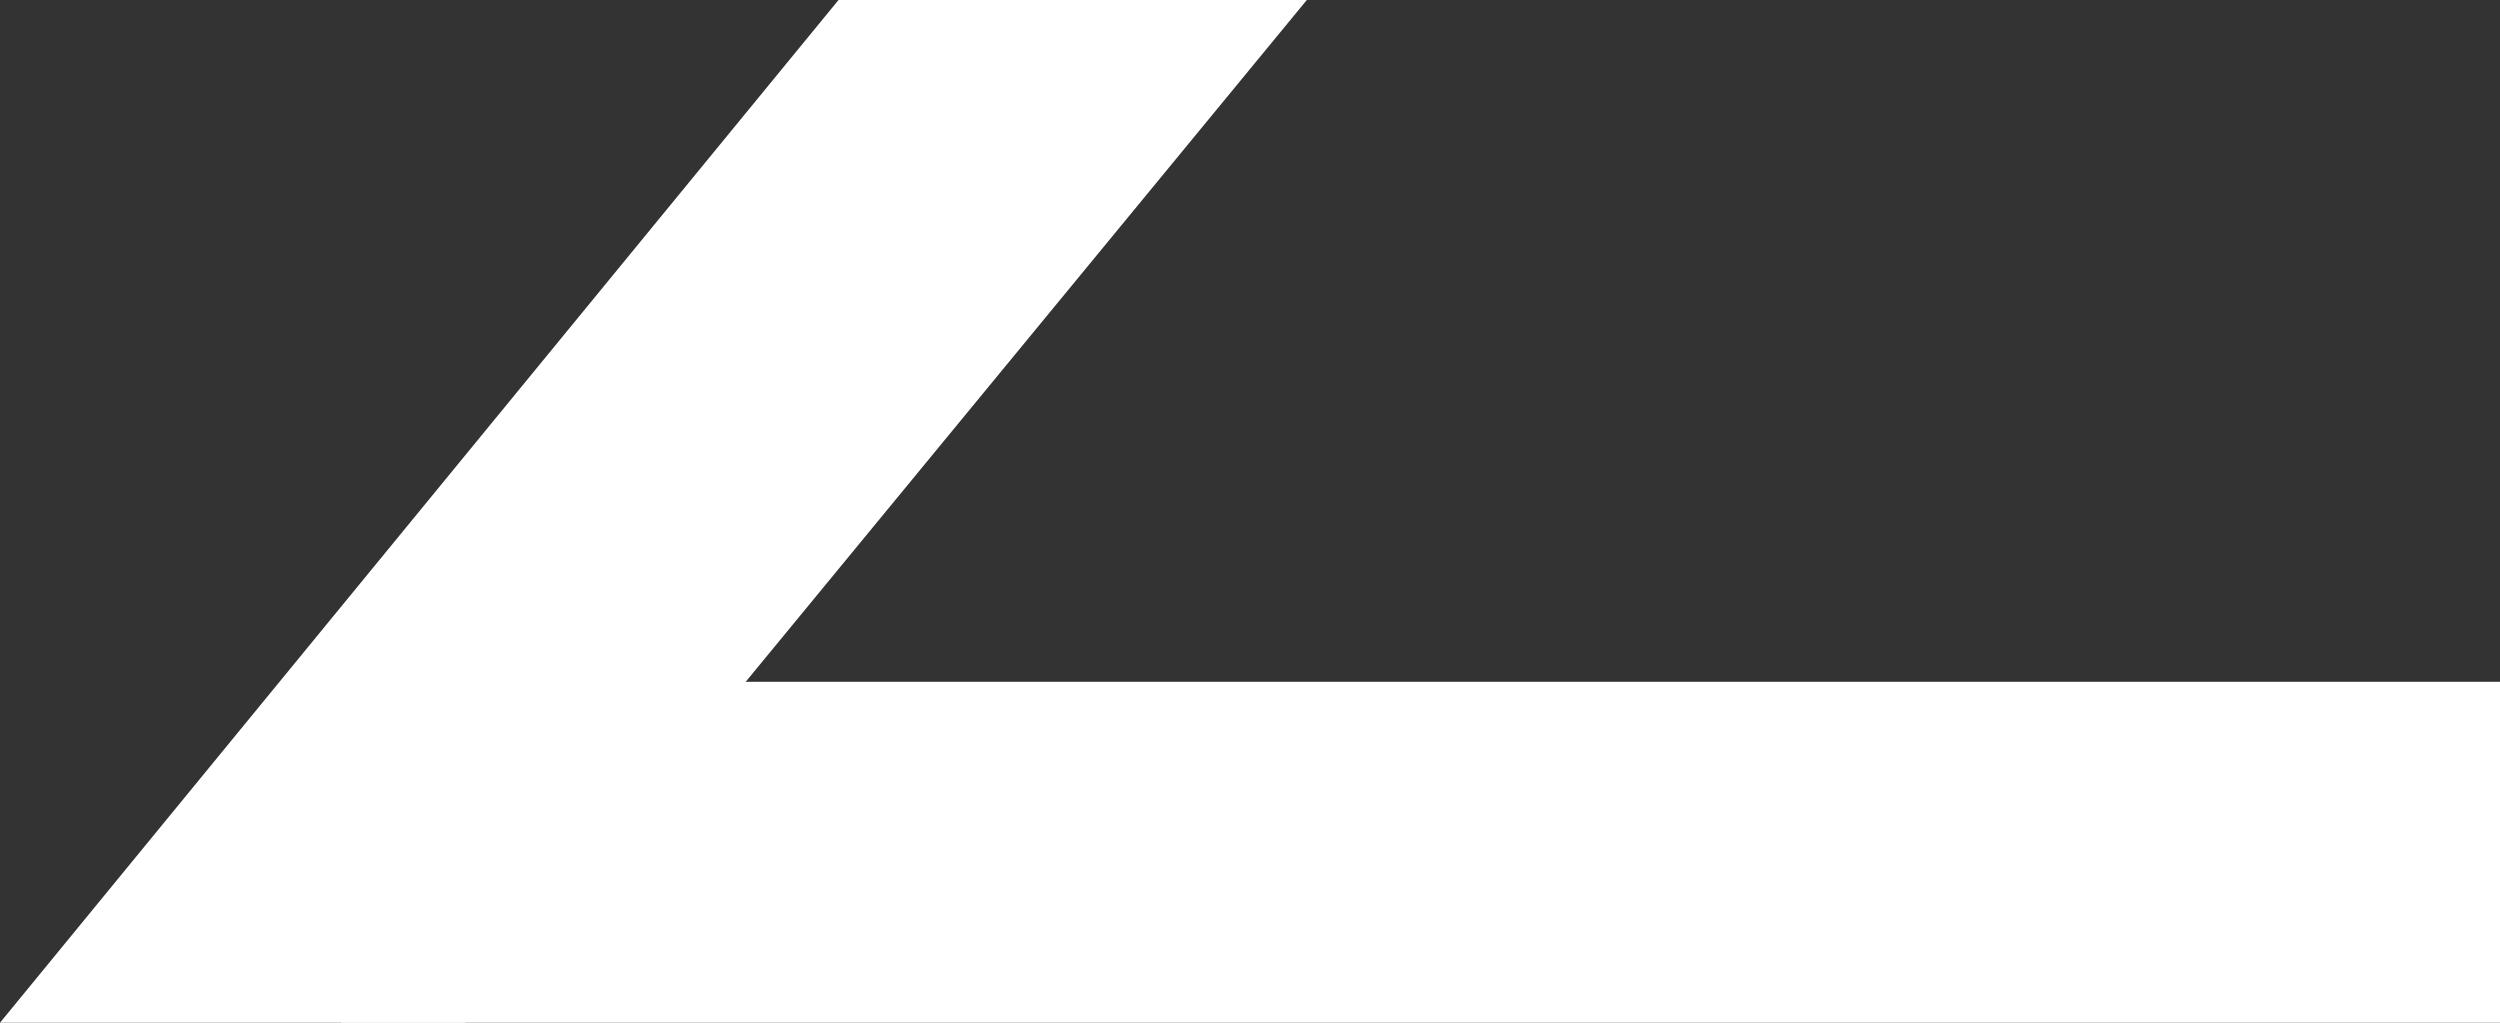
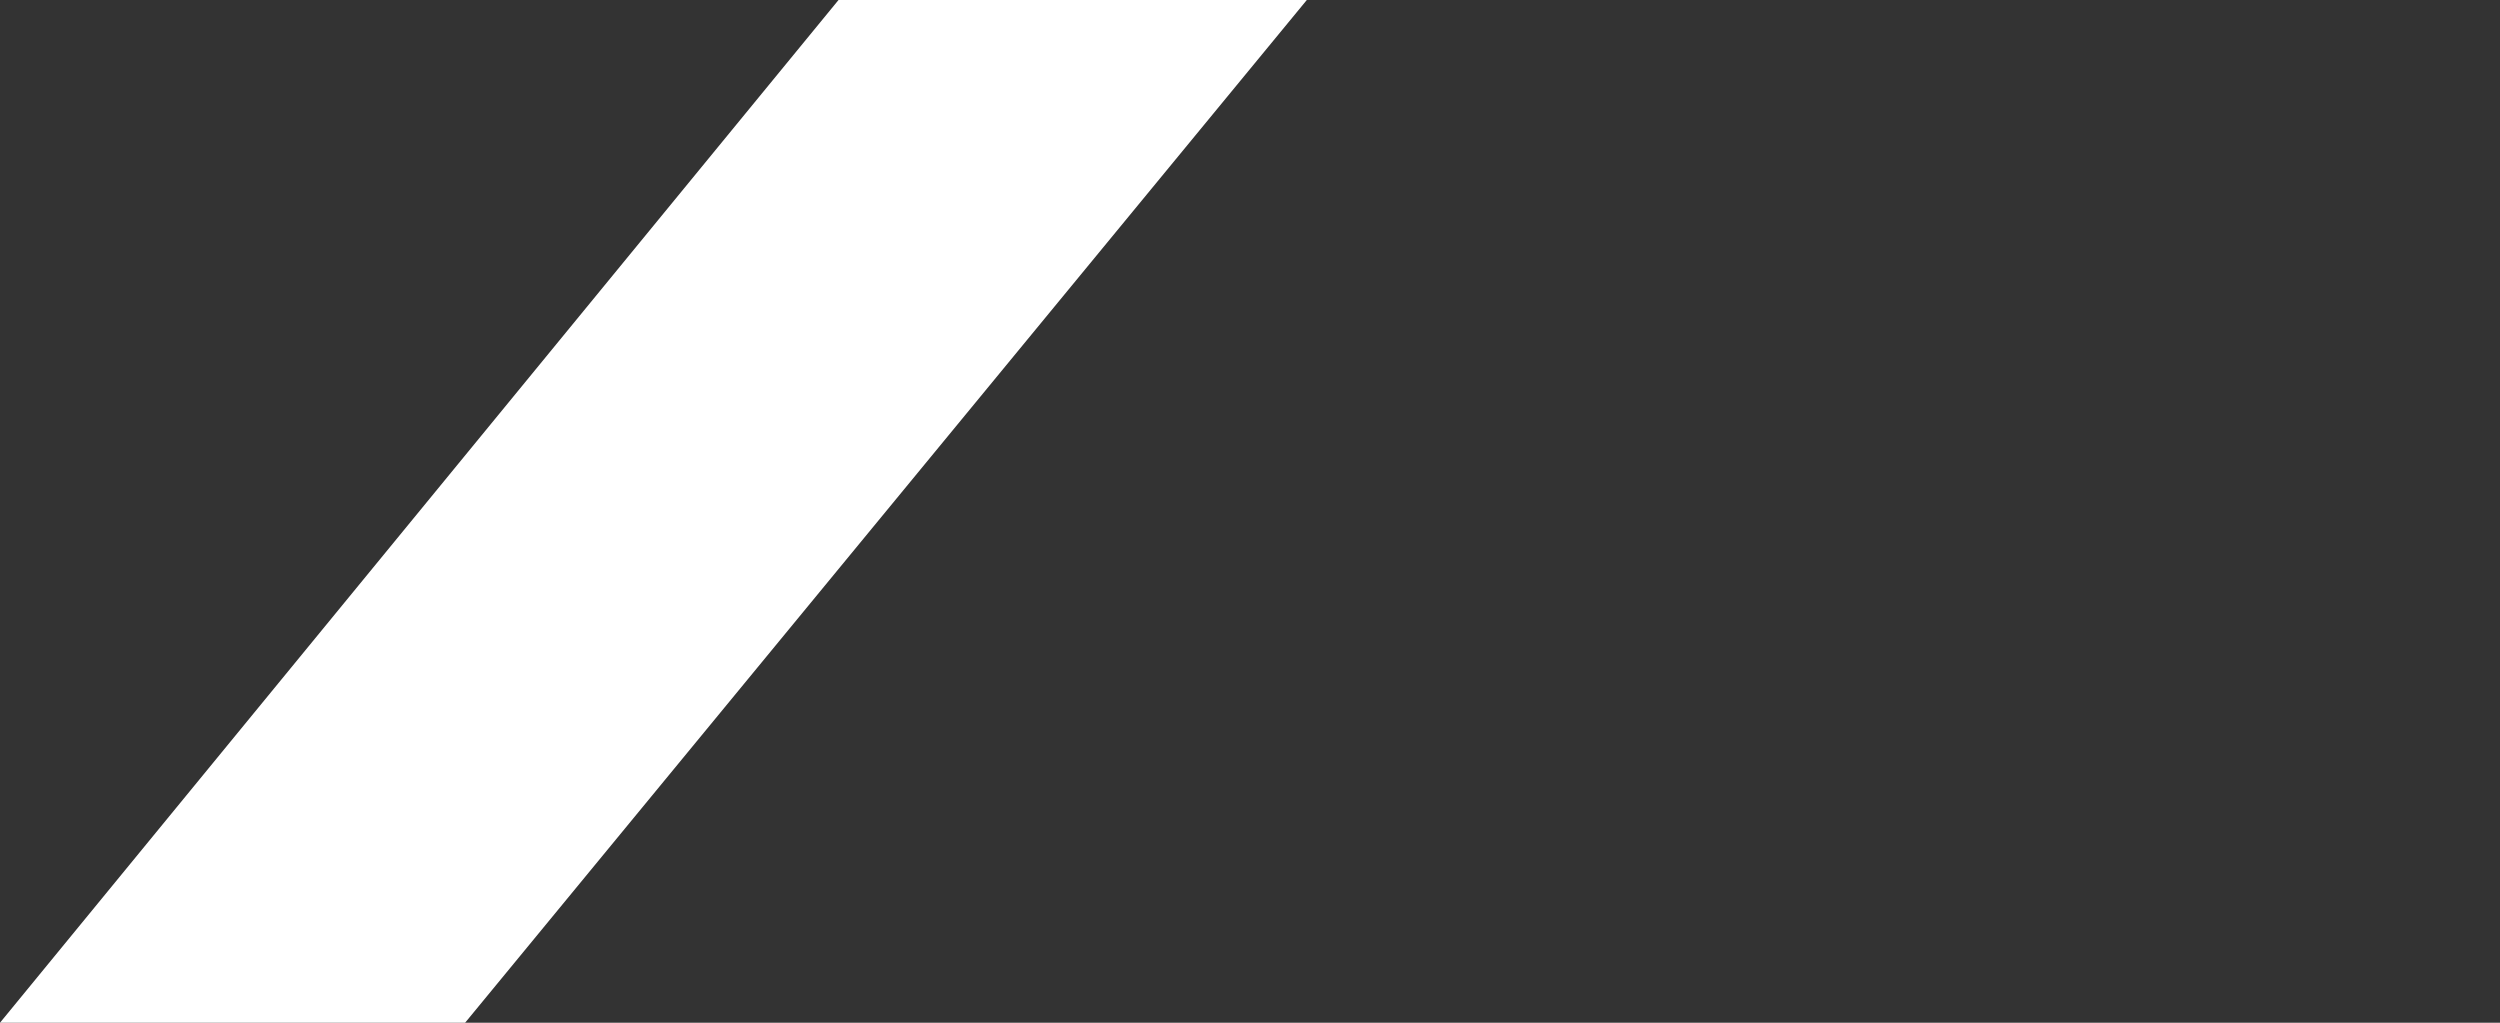
<svg xmlns="http://www.w3.org/2000/svg" width="22" height="9" viewBox="0 0 22 9" fill="none">
  <rect x="0" y="0" width="22" height="9" fill="#333333" stroke="none" />
-   <path d="M11.5 0H7.379L0 9H4.093L11.5 0Z" fill="white" />
-   <path d="M22.001 6H3.001V9H22.001V6Z" fill="white" />
+   <path d="M11.5 0H7.379L0 9H4.093L11.5 0" fill="white" />
</svg>